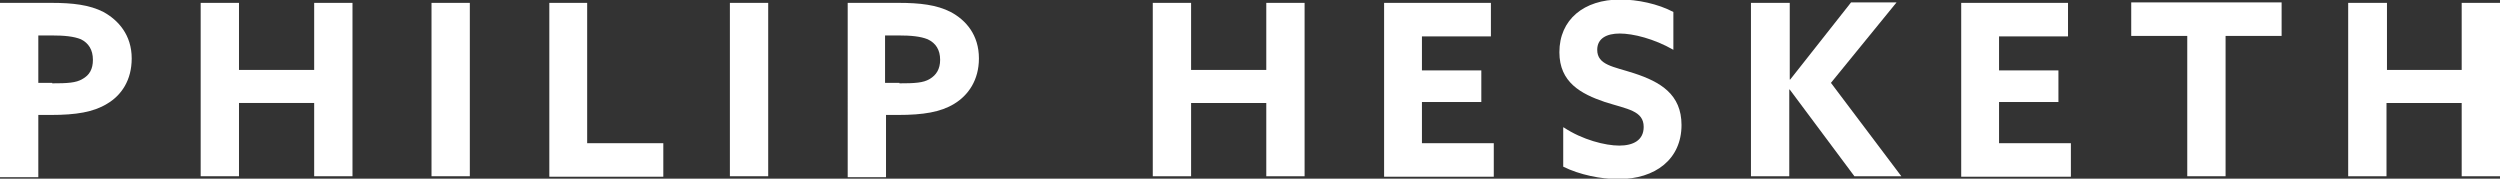
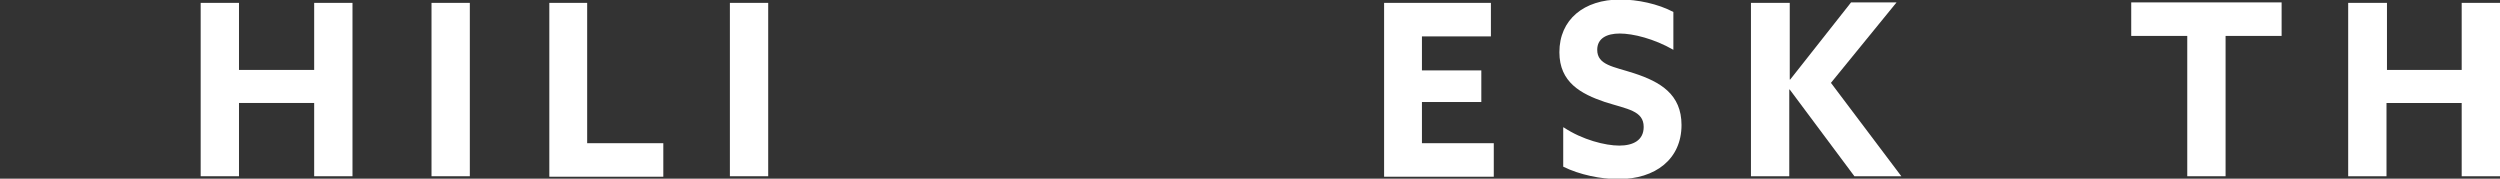
<svg xmlns="http://www.w3.org/2000/svg" version="1.1" id="Layer_1" x="0px" y="0px" viewBox="0 0 522 37.3" style="enable-background:new 0 0 522 37.3;" xml:space="preserve">
  <rect x="0" y="0" width="522" height="37.3" fill="#333333" stroke="none" />
  <style type="text/css">
	.st0{fill:#FFFFFF;}
</style>
  <g>
-     <path class="st0" d="M0,0.6h10.8c4.3,0,7.9,0.4,10.8,1.9c3.1,1.7,5.9,4.8,5.9,9.7c0,4.5-2.1,7.7-5.2,9.5c-2.8,1.7-6.4,2.3-11.7,2.3   H8v13H0V0.6z M10.9,17.4c3.2,0,5-0.1,6.3-0.9c1.5-0.8,2.2-2.1,2.2-4c0-2.1-0.9-3.5-2.5-4.3c-1.5-0.6-3.4-0.8-6.2-0.8H8v9.9H10.9z" />
    <path class="st0" d="M41.9,0.6h8v14h15.7v-14h8v36.2h-8V21.5H49.9v15.3h-8V0.6z" />
    <path class="st0" d="M90.1,0.6h8v36.2h-8V0.6z" />
    <path class="st0" d="M114.6,0.6h8v29.3h15.9v7h-23.8V0.6z" />
    <path class="st0" d="M152.4,0.6h8v36.2h-8V0.6z" />
-     <path class="st0" d="M176.9,0.6h10.8c4.3,0,7.9,0.4,10.8,1.9c3.2,1.7,5.9,4.8,5.9,9.7c0,4.5-2.2,7.7-5.2,9.5   c-2.8,1.7-6.4,2.3-11.7,2.3h-2.5v13h-8V0.6z M187.8,17.4c3.2,0,5-0.1,6.3-0.9c1.4-0.8,2.2-2.1,2.2-4c0-2.1-0.9-3.5-2.6-4.3   c-1.5-0.6-3.4-0.8-6.2-0.8h-2.7v9.9H187.8z" />
-     <path class="st0" d="M240.7,0.6h8v14h15.7v-14h8v36.2h-8V21.5h-15.7v15.3h-8V0.6z" />
    <path class="st0" d="M288.9,0.6h22.4v7h-14.4v7.1h12.4v6.6h-12.4v8.6h15v7h-22.9V0.6z" />
    <path class="st0" d="M326.5,26.6c3.9,2.6,8.7,3.8,11.6,3.8c2.9,0,5.1-1.1,5.1-3.9c0-3.4-3.4-3.7-8.1-5.2c-5-1.7-9.5-4.1-9.5-10.4   c0-6.8,5.1-11,12.7-11c3.6,0,7.9,0.9,11.1,2.6v7.9C345.4,8.1,341,7,338.2,7c-2.7,0-4.7,1-4.7,3.4c0,3.2,3.4,3.5,7.7,4.9   c5.5,1.8,9.9,4.4,9.9,10.8c0,7.1-5.4,11.3-13.2,11.3c-3.6,0-8.1-0.9-11.5-2.6V26.6z" />
    <path class="st0" d="M365.7,0.6h8v16l0.1,0l12.7-16.1h9.5l-13.7,16.8L397,36.8h-9.8l-13.5-18.1l-0.1,0v18.1h-8V0.6z" />
-     <path class="st0" d="M409.4,0.6h22.4v7h-14.4v7.1h12.4v6.6h-12.4v8.6h15v7h-22.9V0.6z" />
    <path class="st0" d="M456.7,7.5H445v-7h31.4v7h-11.7v29.3h-8V7.5z" />
    <path class="st0" d="M490.4,0.6h8v14H514v-14h8v36.2h-8V21.5h-15.7v15.3h-8V0.6z" />
  </g>
</svg>